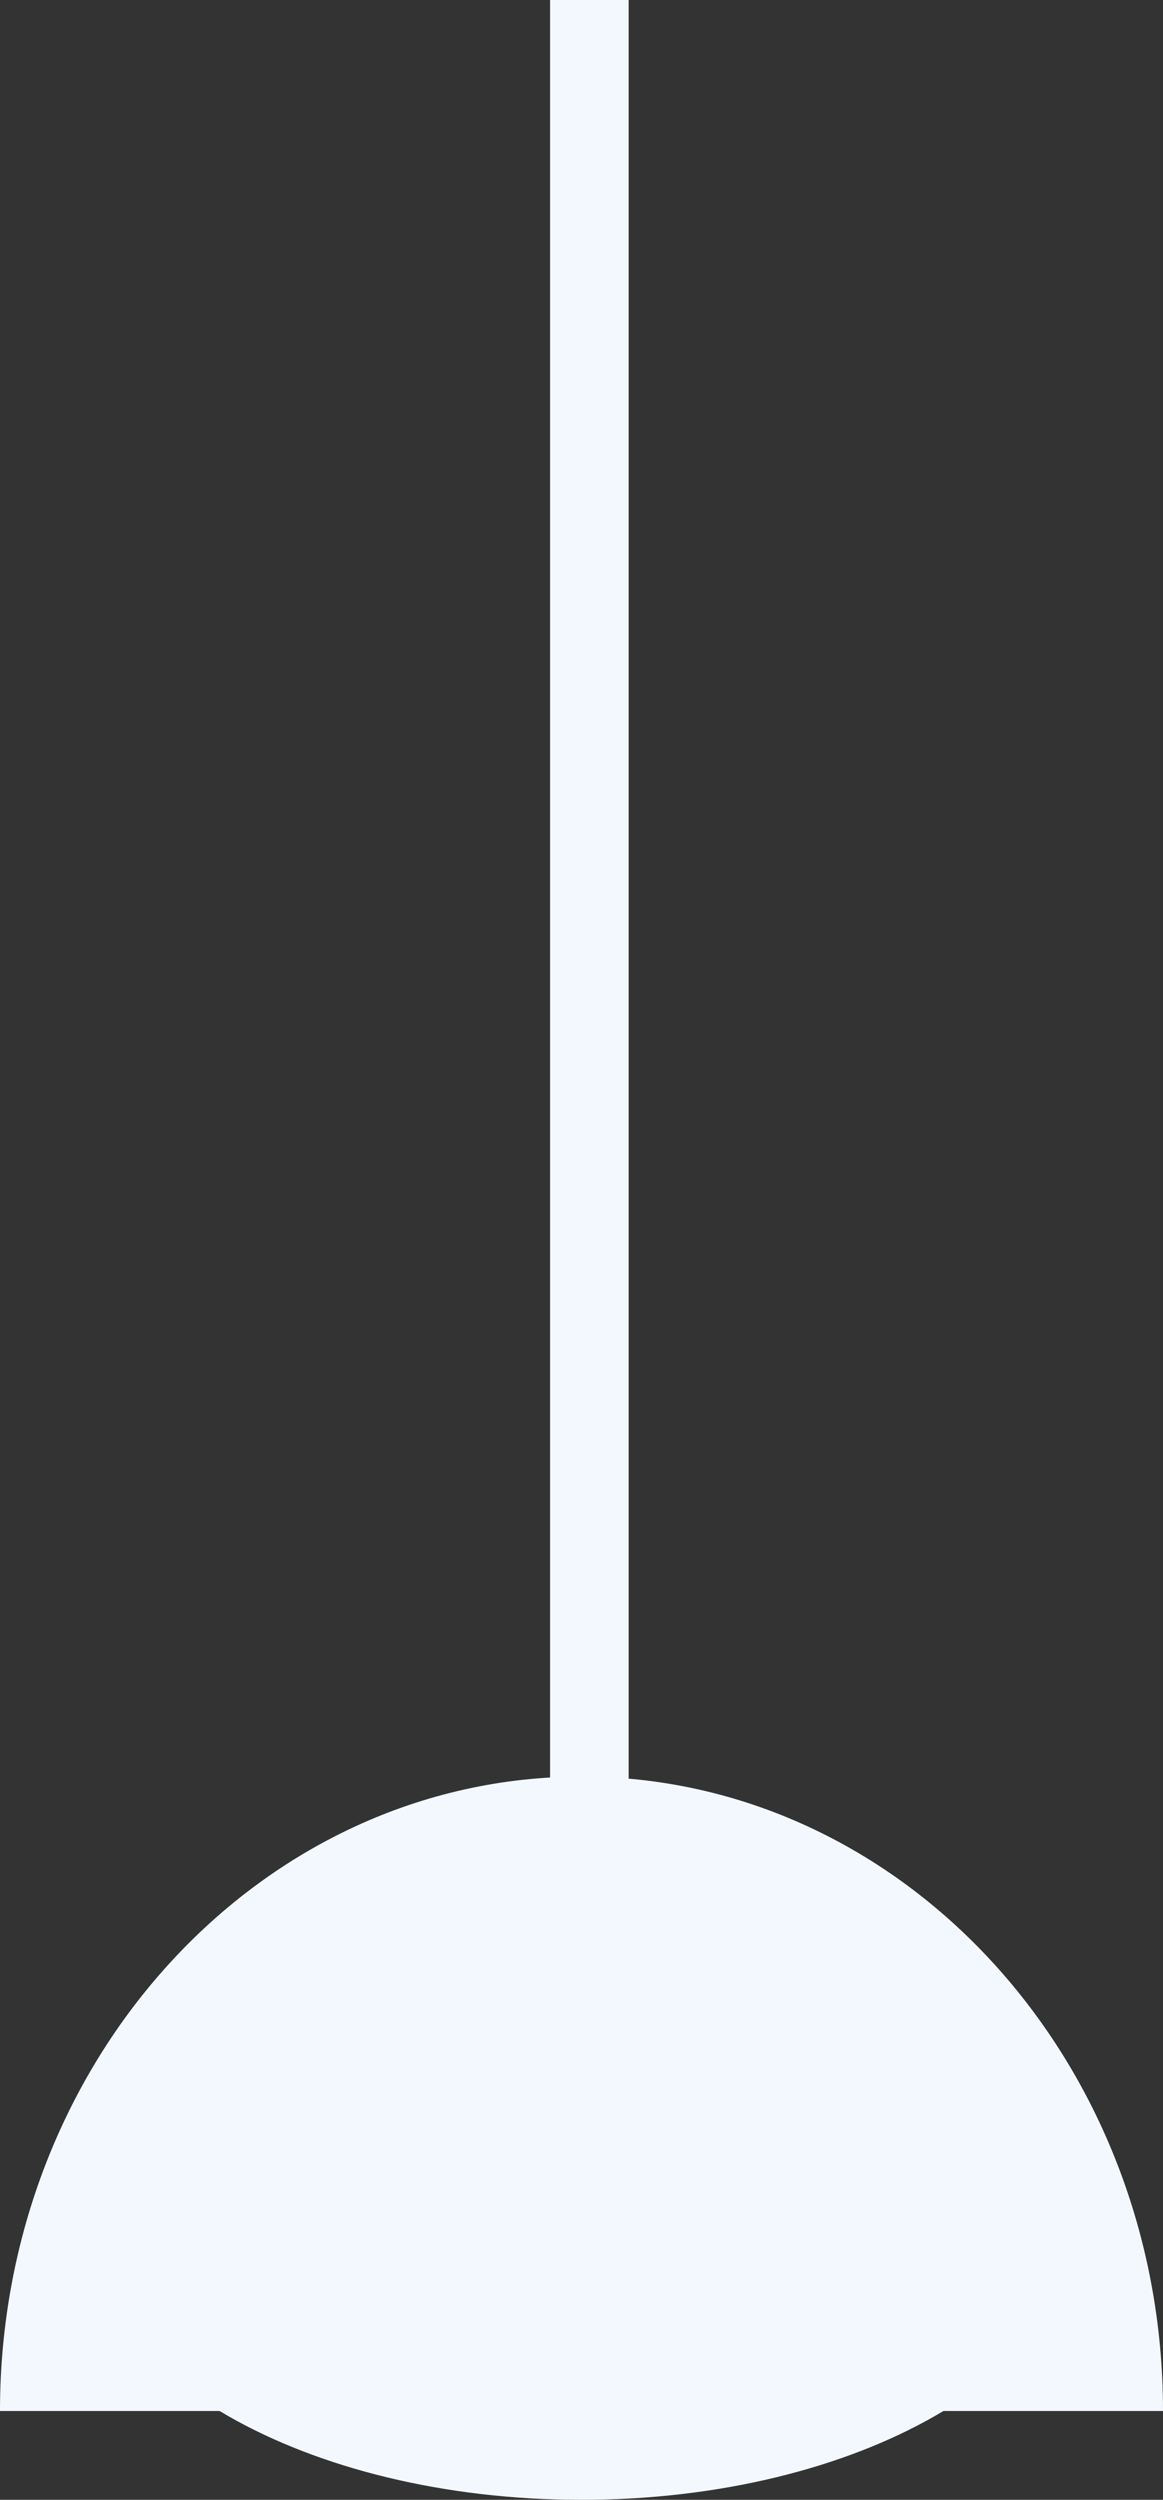
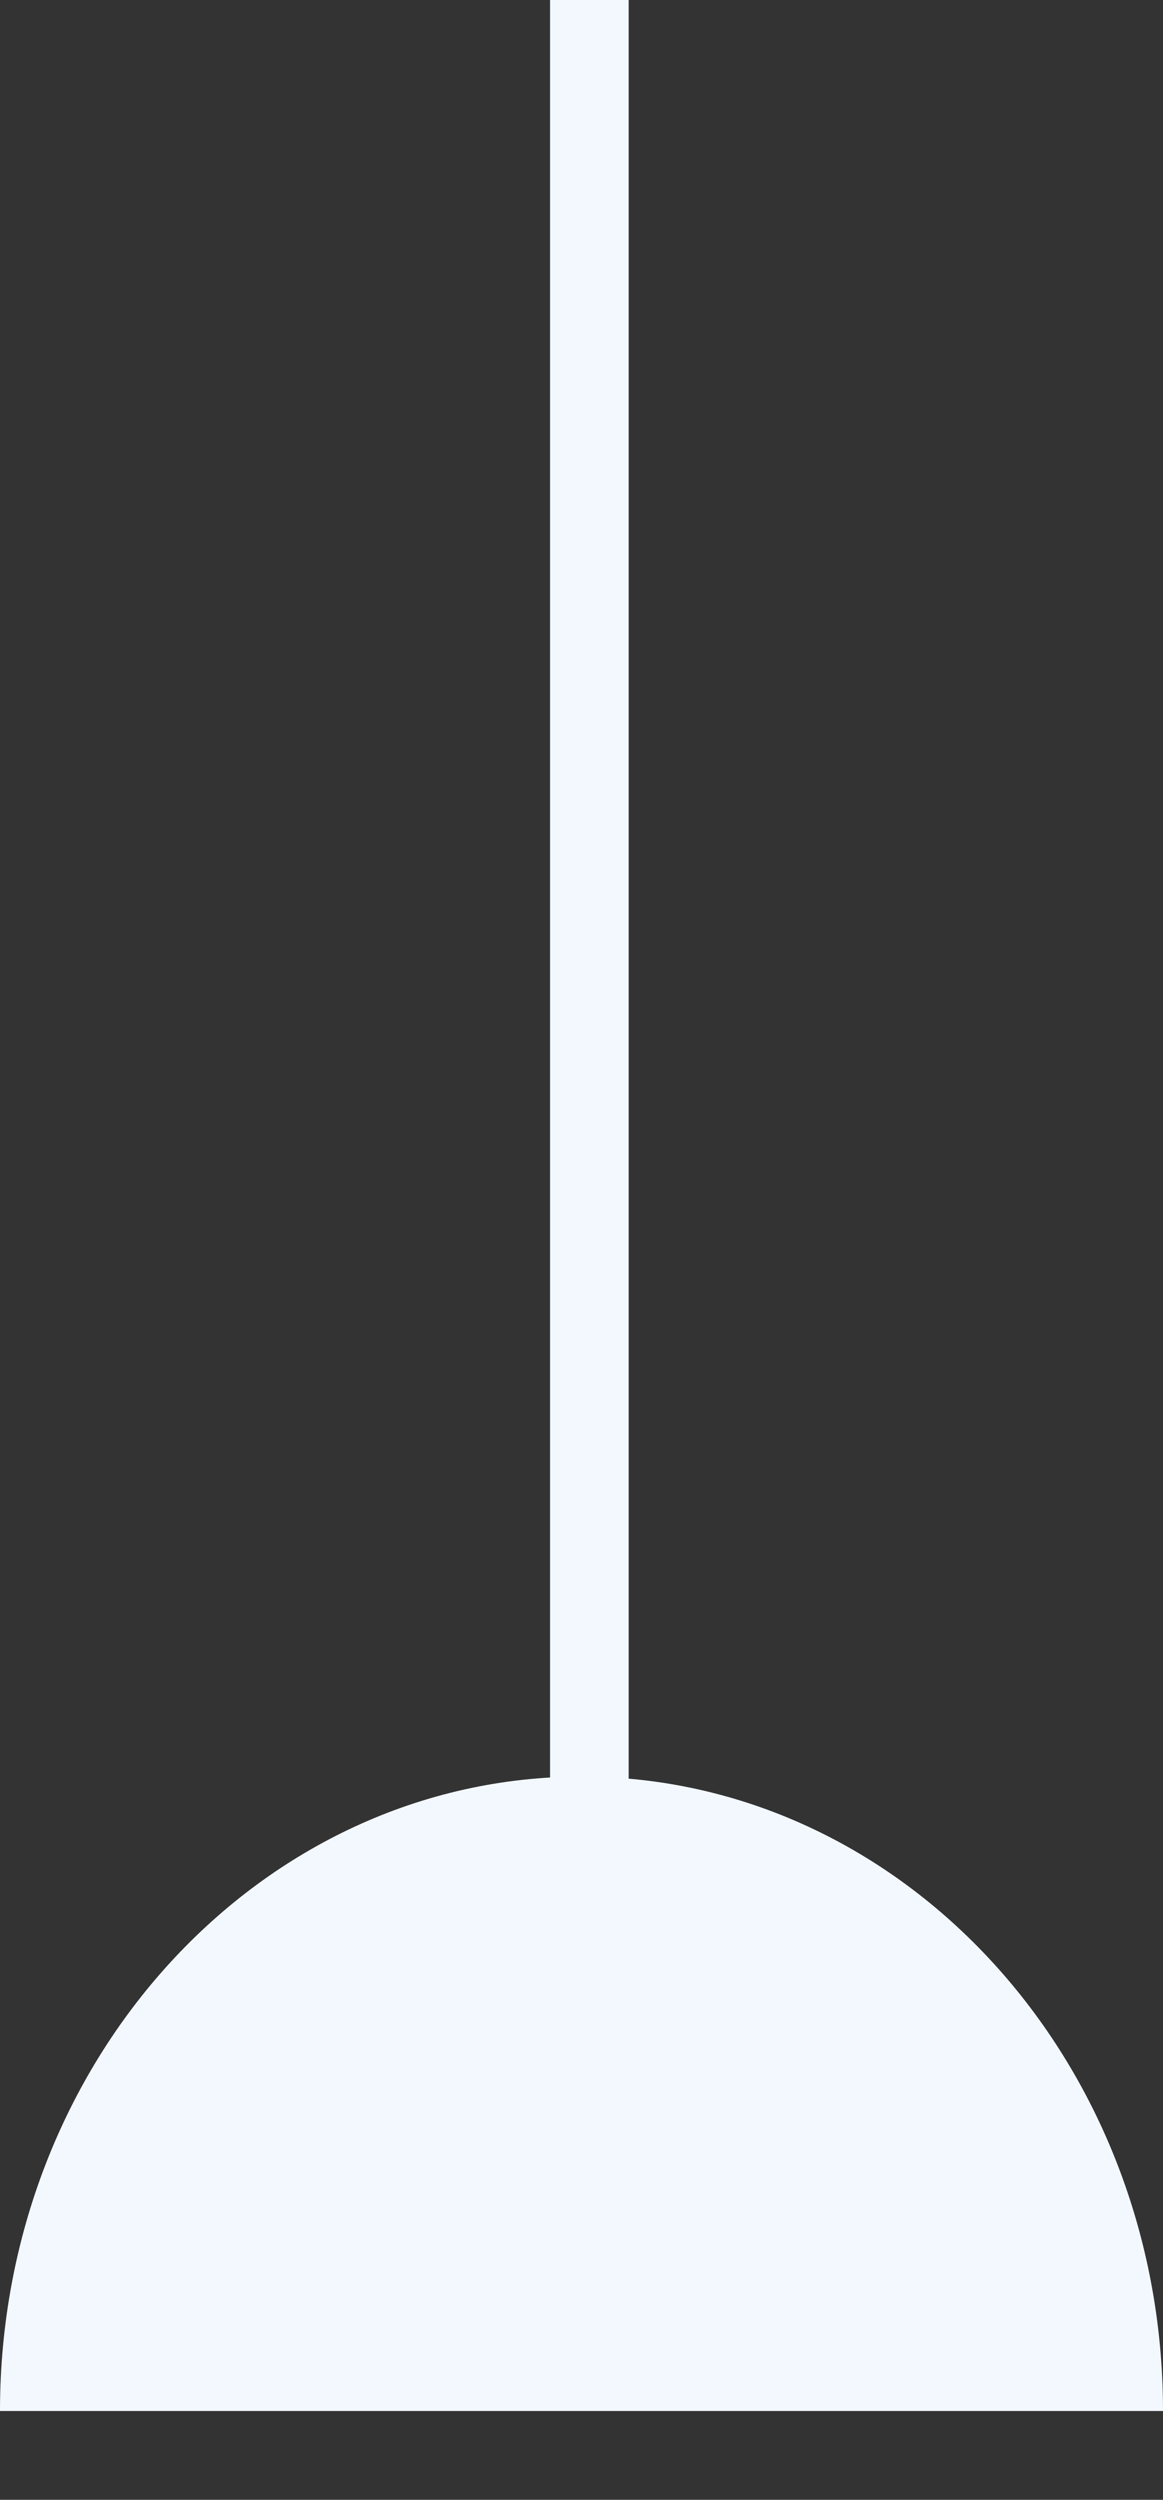
<svg xmlns="http://www.w3.org/2000/svg" id="Hanging_Lamp" data-name="Hanging Lamp" width="74" height="159" viewBox="0 0 74 159">
  <rect x="0" y="0" width="74" height="159" fill="#333333" stroke="none" />
  <defs>
    <style>
      .cls-1, .cls-2 {
        fill: #f3f8ff;
      }

      .cls-1 {
        fill-rule: evenodd;
      }
    </style>
  </defs>
  <g id="Light">
-     <path id="Hanging_Lamp_Light" data-name="Hanging Lamp Light" class="cls-1" d="M2518.23,264.842c0-10.029,14.23-18.158,31.77-18.158s31.77,8.129,31.77,18.158S2567.54,283,2550,283,2518.23,274.87,2518.23,264.842Z" transform="translate(-2513 -124)" />
    <path id="Hanging_Lamp-2" data-name="Hanging Lamp" class="cls-1" d="M2513,277.35c0-22.285,16.57-40.35,37-40.35s37,18.065,37,40.35" transform="translate(-2513 -124)" />
  </g>
  <rect id="Wire" class="cls-2" x="35" width="5" height="136" />
</svg>